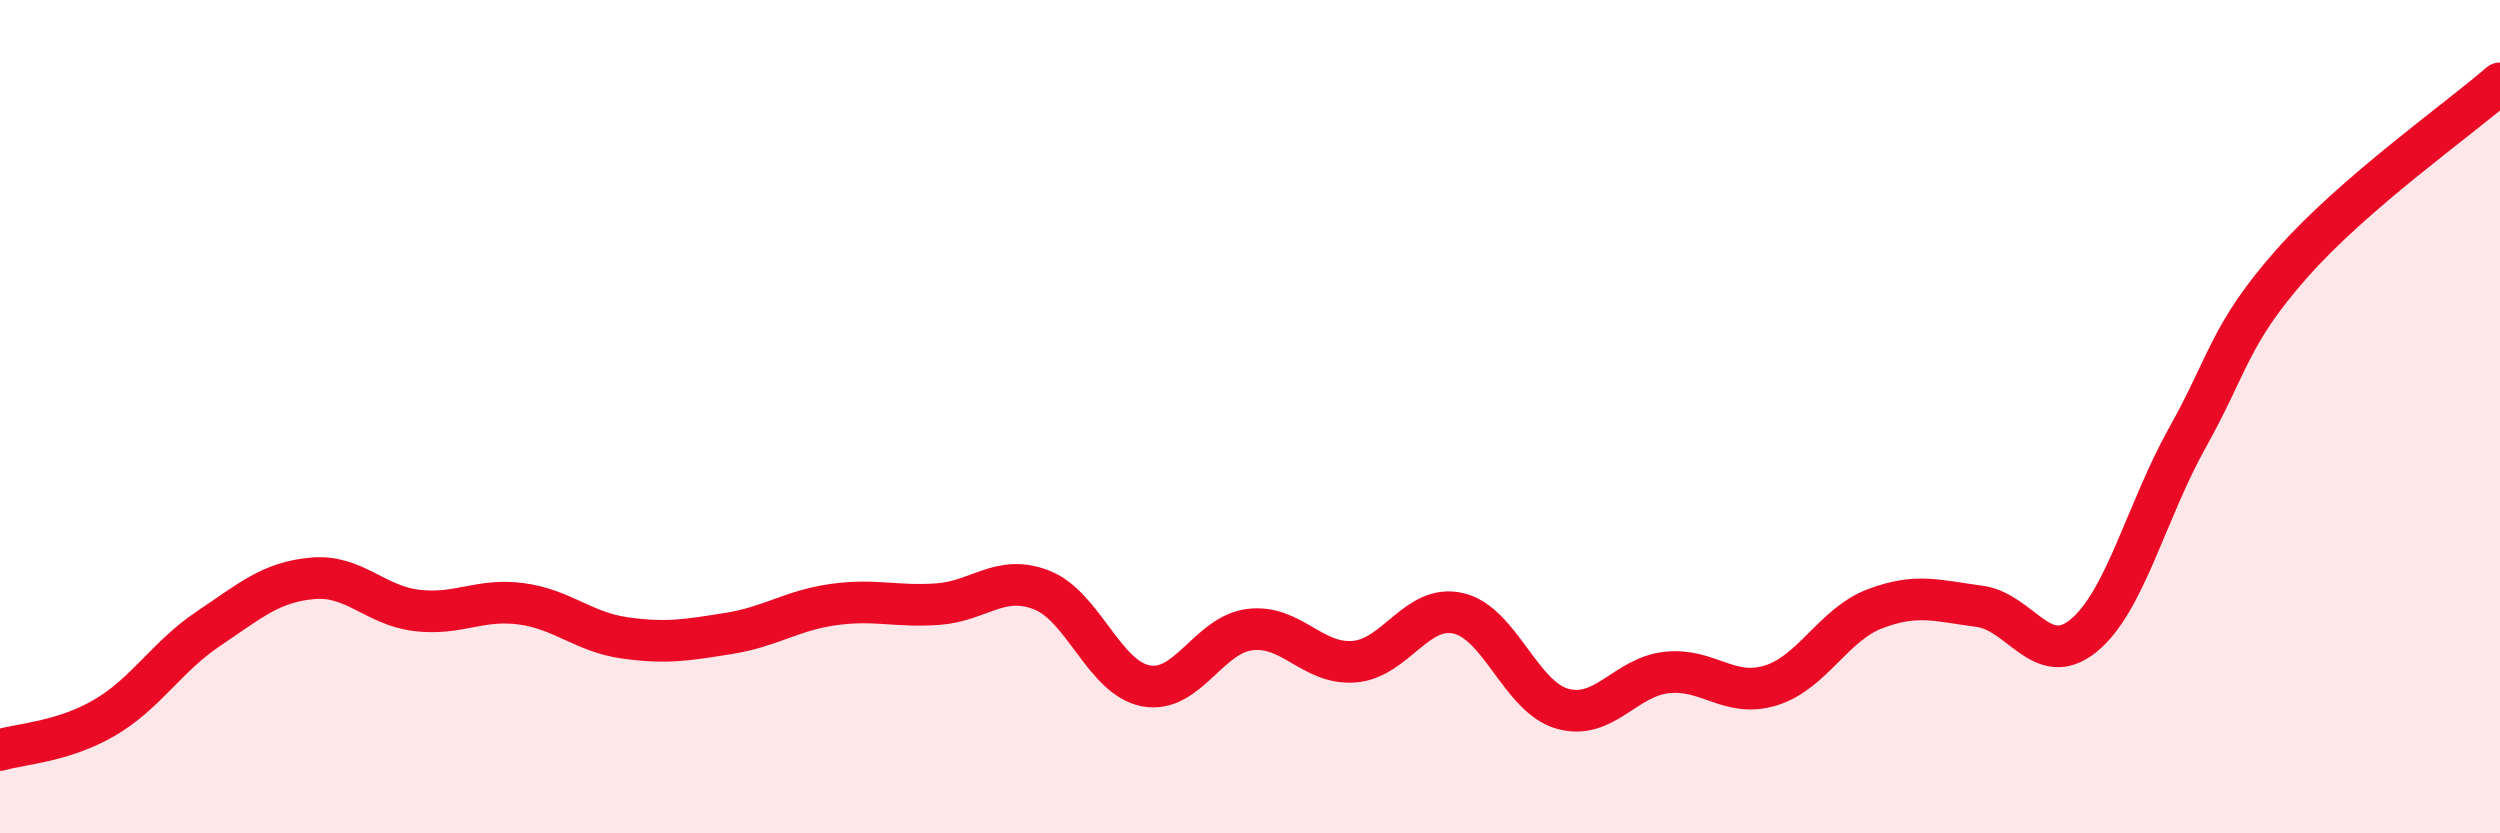
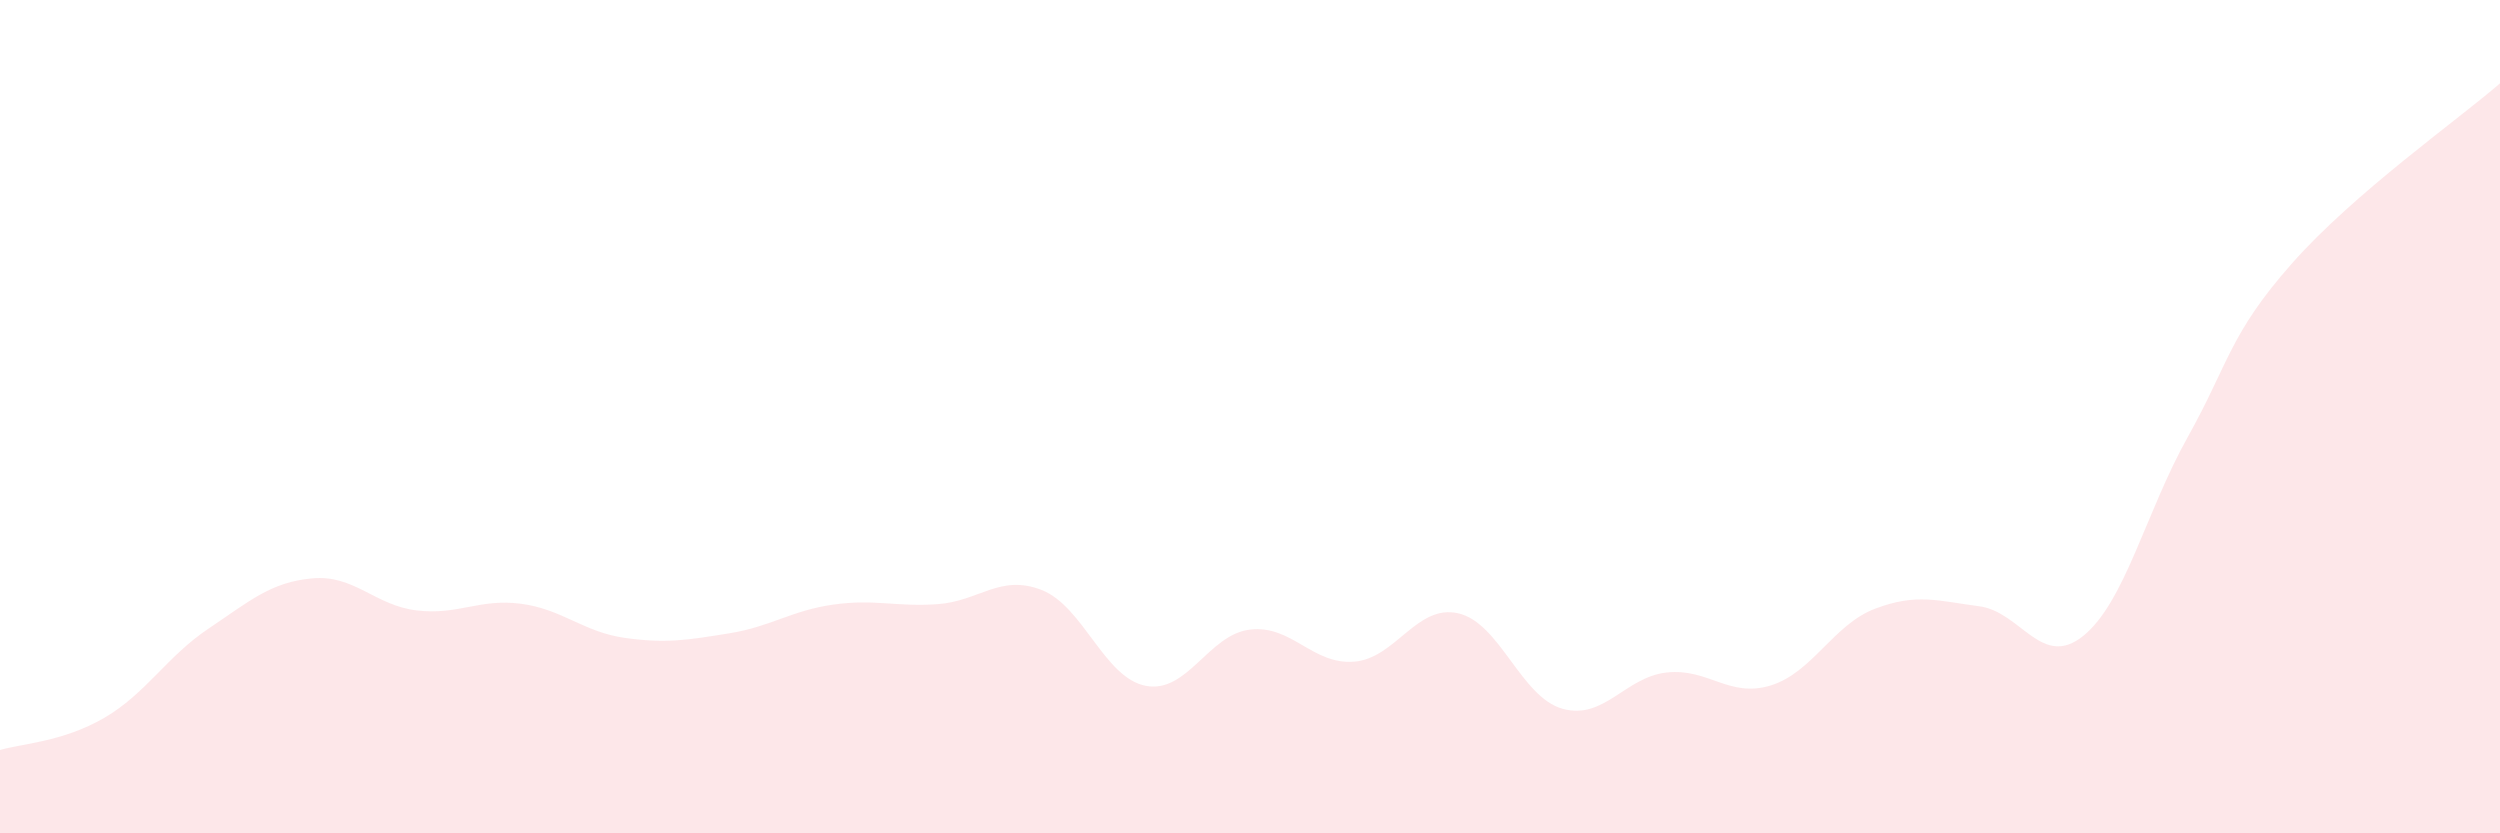
<svg xmlns="http://www.w3.org/2000/svg" width="60" height="20" viewBox="0 0 60 20">
  <path d="M 0,18 C 0.5,17.85 1.5,17.81 2.5,17.23 C 3.5,16.65 4,15.76 5,15.09 C 6,14.42 6.5,13.97 7.5,13.88 C 8.5,13.79 9,14.53 10,14.65 C 11,14.77 11.5,14.36 12.5,14.49 C 13.5,14.62 14,15.17 15,15.31 C 16,15.45 16.5,15.36 17.5,15.2 C 18.5,15.04 19,14.65 20,14.51 C 21,14.37 21.5,14.57 22.5,14.5 C 23.5,14.43 24,13.77 25,14.16 C 26,14.55 26.5,16.27 27.5,16.46 C 28.5,16.65 29,15.23 30,15.11 C 31,14.99 31.5,15.96 32.5,15.88 C 33.5,15.8 34,14.49 35,14.72 C 36,14.95 36.5,16.73 37.5,17.01 C 38.5,17.29 39,16.25 40,16.14 C 41,16.03 41.5,16.76 42.5,16.45 C 43.5,16.14 44,14.99 45,14.61 C 46,14.23 46.5,14.42 47.5,14.55 C 48.5,14.68 49,16.07 50,15.26 C 51,14.45 51.5,12.29 52.5,10.5 C 53.5,8.71 53.5,8.03 55,6.33 C 56.5,4.63 59,2.87 60,2L60 20L0 20Z" fill="#EB0A25" opacity="0.1" stroke-linecap="round" stroke-linejoin="round" />
-   <path d="M 0,18 C 0.5,17.85 1.5,17.81 2.5,17.23 C 3.5,16.65 4,15.76 5,15.09 C 6,14.42 6.5,13.97 7.5,13.88 C 8.5,13.79 9,14.53 10,14.65 C 11,14.77 11.5,14.36 12.5,14.49 C 13.5,14.62 14,15.17 15,15.31 C 16,15.45 16.5,15.36 17.5,15.2 C 18.5,15.04 19,14.65 20,14.51 C 21,14.37 21.5,14.57 22.5,14.5 C 23.5,14.43 24,13.77 25,14.16 C 26,14.55 26.5,16.27 27.5,16.46 C 28.5,16.65 29,15.23 30,15.11 C 31,14.99 31.5,15.96 32.5,15.88 C 33.5,15.8 34,14.49 35,14.72 C 36,14.95 36.5,16.73 37.5,17.01 C 38.5,17.29 39,16.25 40,16.14 C 41,16.03 41.5,16.76 42.5,16.45 C 43.5,16.14 44,14.99 45,14.61 C 46,14.23 46.5,14.42 47.5,14.55 C 48.5,14.68 49,16.07 50,15.26 C 51,14.45 51.5,12.29 52.5,10.5 C 53.5,8.71 53.5,8.03 55,6.33 C 56.5,4.63 59,2.87 60,2" stroke="#EB0A25" stroke-width="1" fill="none" stroke-linecap="round" stroke-linejoin="round" />
</svg>